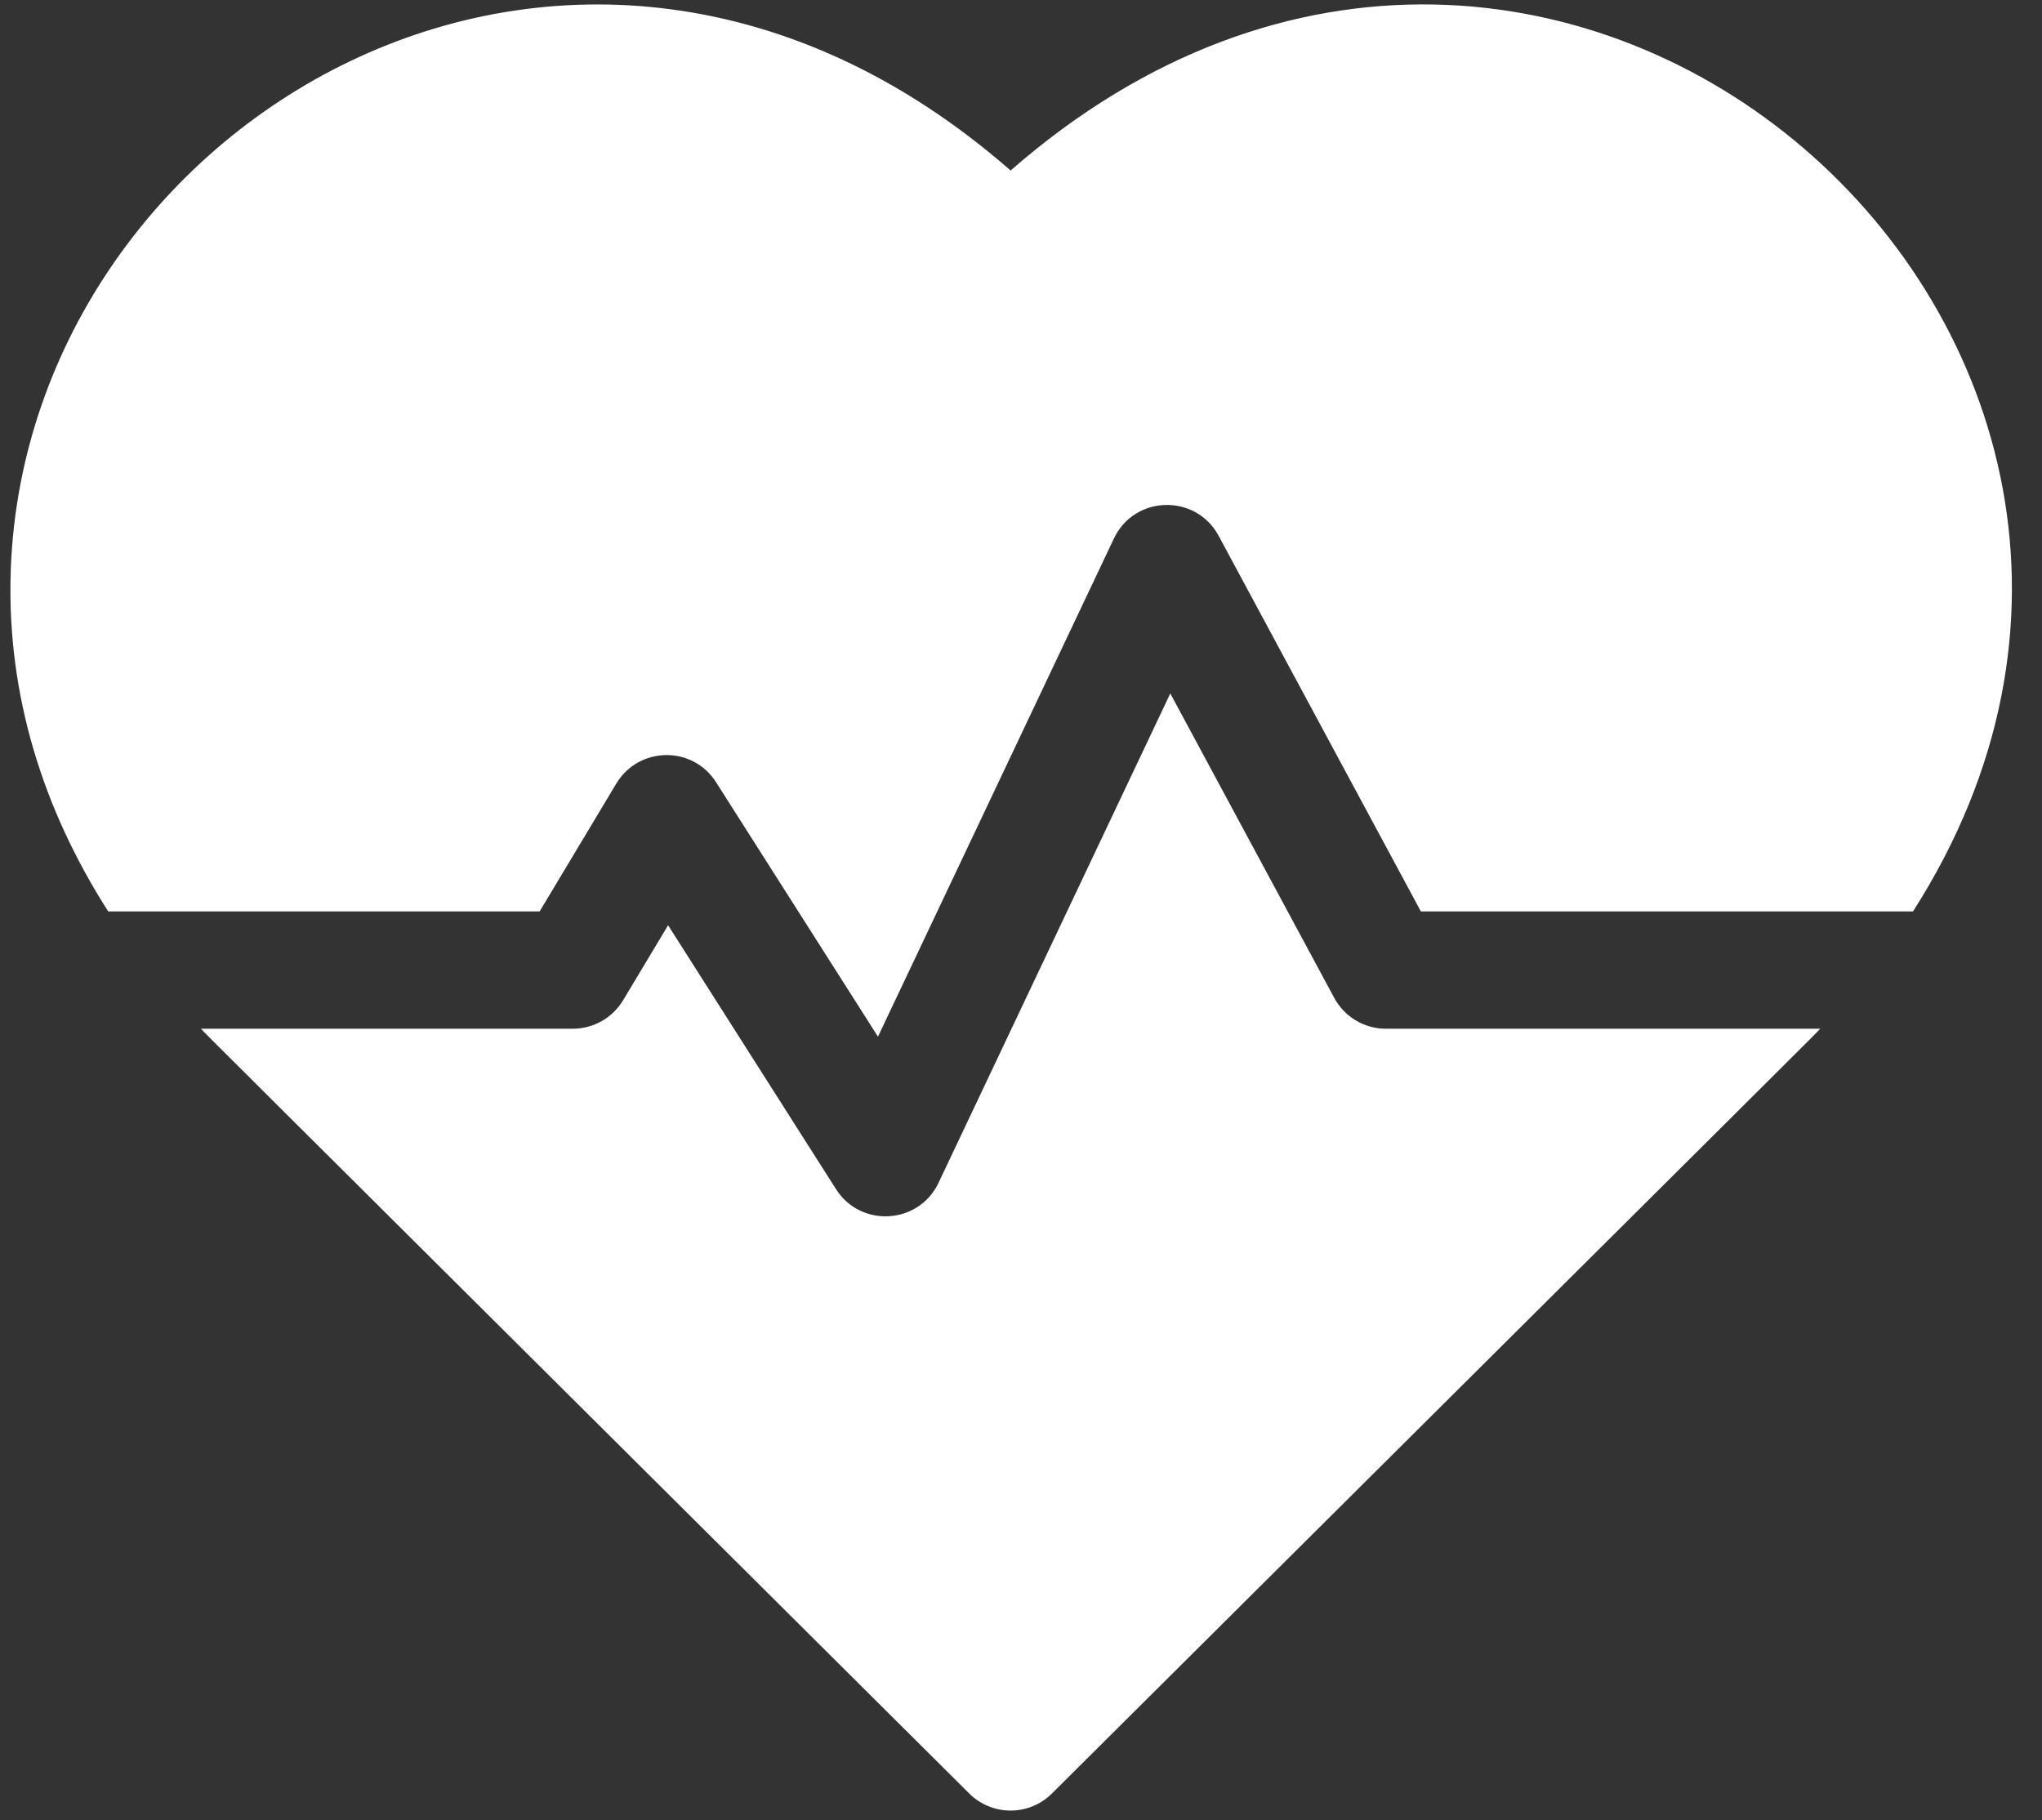
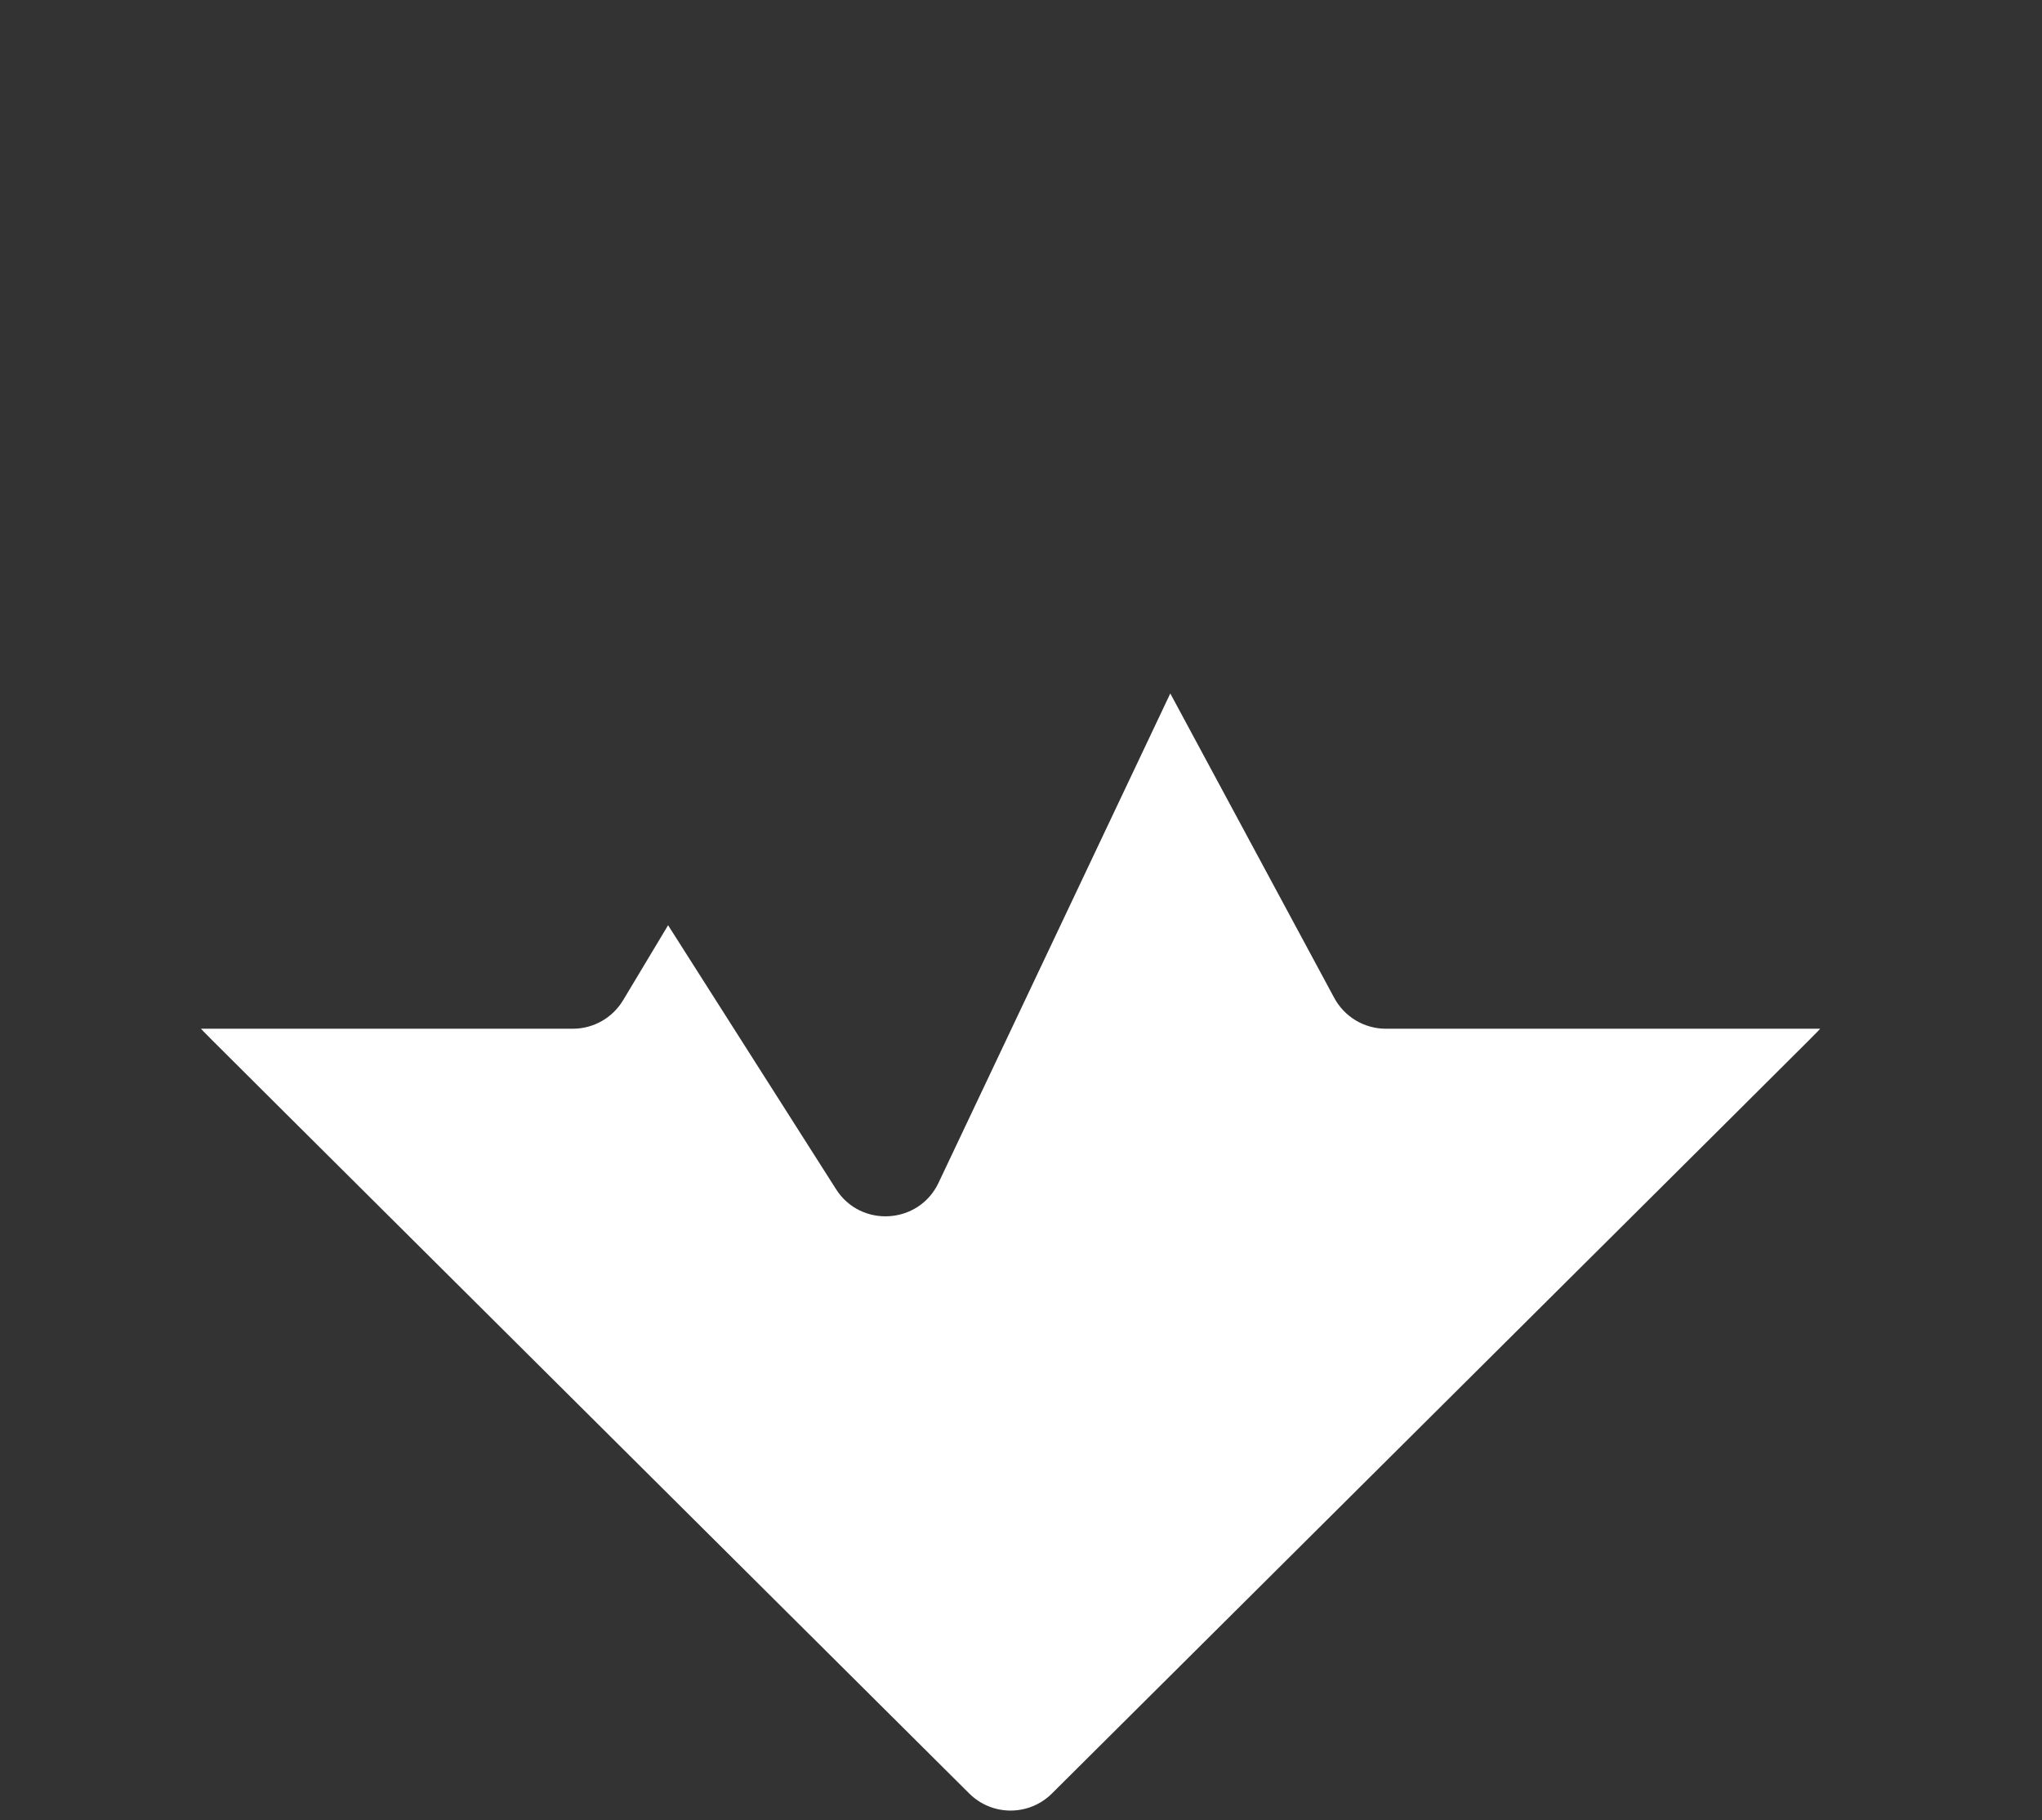
<svg xmlns="http://www.w3.org/2000/svg" width="46" height="41" viewBox="0 0 46 41" fill="none">
  <rect x="0" y="0" width="46" height="41" fill="#333333" stroke="none" />
-   <path d="M22.766 3.841C12.938 -4.755 0.442 2.798 0.237 13.036C0.185 15.645 0.938 18.187 2.438 20.53H12.156L13.884 17.649C14.386 16.813 15.601 16.786 16.131 17.62L19.778 23.351L25.094 12.128C25.558 11.149 26.939 11.118 27.451 12.067L32.008 20.53H43.094C51.306 7.695 35.076 -6.926 22.766 3.841Z" fill="white" />
-   <path d="M30.056 22.477L26.363 15.62L21.142 26.643C20.698 27.581 19.391 27.662 18.834 26.787L15.05 20.841L14.036 22.531C13.798 22.928 13.368 23.172 12.904 23.172H4.527C4.79 23.447 3.39 22.05 21.834 40.398C22.349 40.911 23.182 40.911 23.697 40.398C41.857 22.332 40.742 23.446 41.004 23.172H31.219C30.733 23.172 30.287 22.905 30.056 22.477Z" fill="white" />
+   <path d="M30.056 22.477L26.363 15.62L21.142 26.643C20.698 27.581 19.391 27.662 18.834 26.787L15.05 20.841L14.036 22.531C13.798 22.928 13.368 23.172 12.904 23.172H4.527C4.79 23.447 3.39 22.05 21.834 40.398C22.349 40.911 23.182 40.911 23.697 40.398C41.857 22.332 40.742 23.446 41.004 23.172H31.219C30.733 23.172 30.287 22.905 30.056 22.477" fill="white" />
</svg>